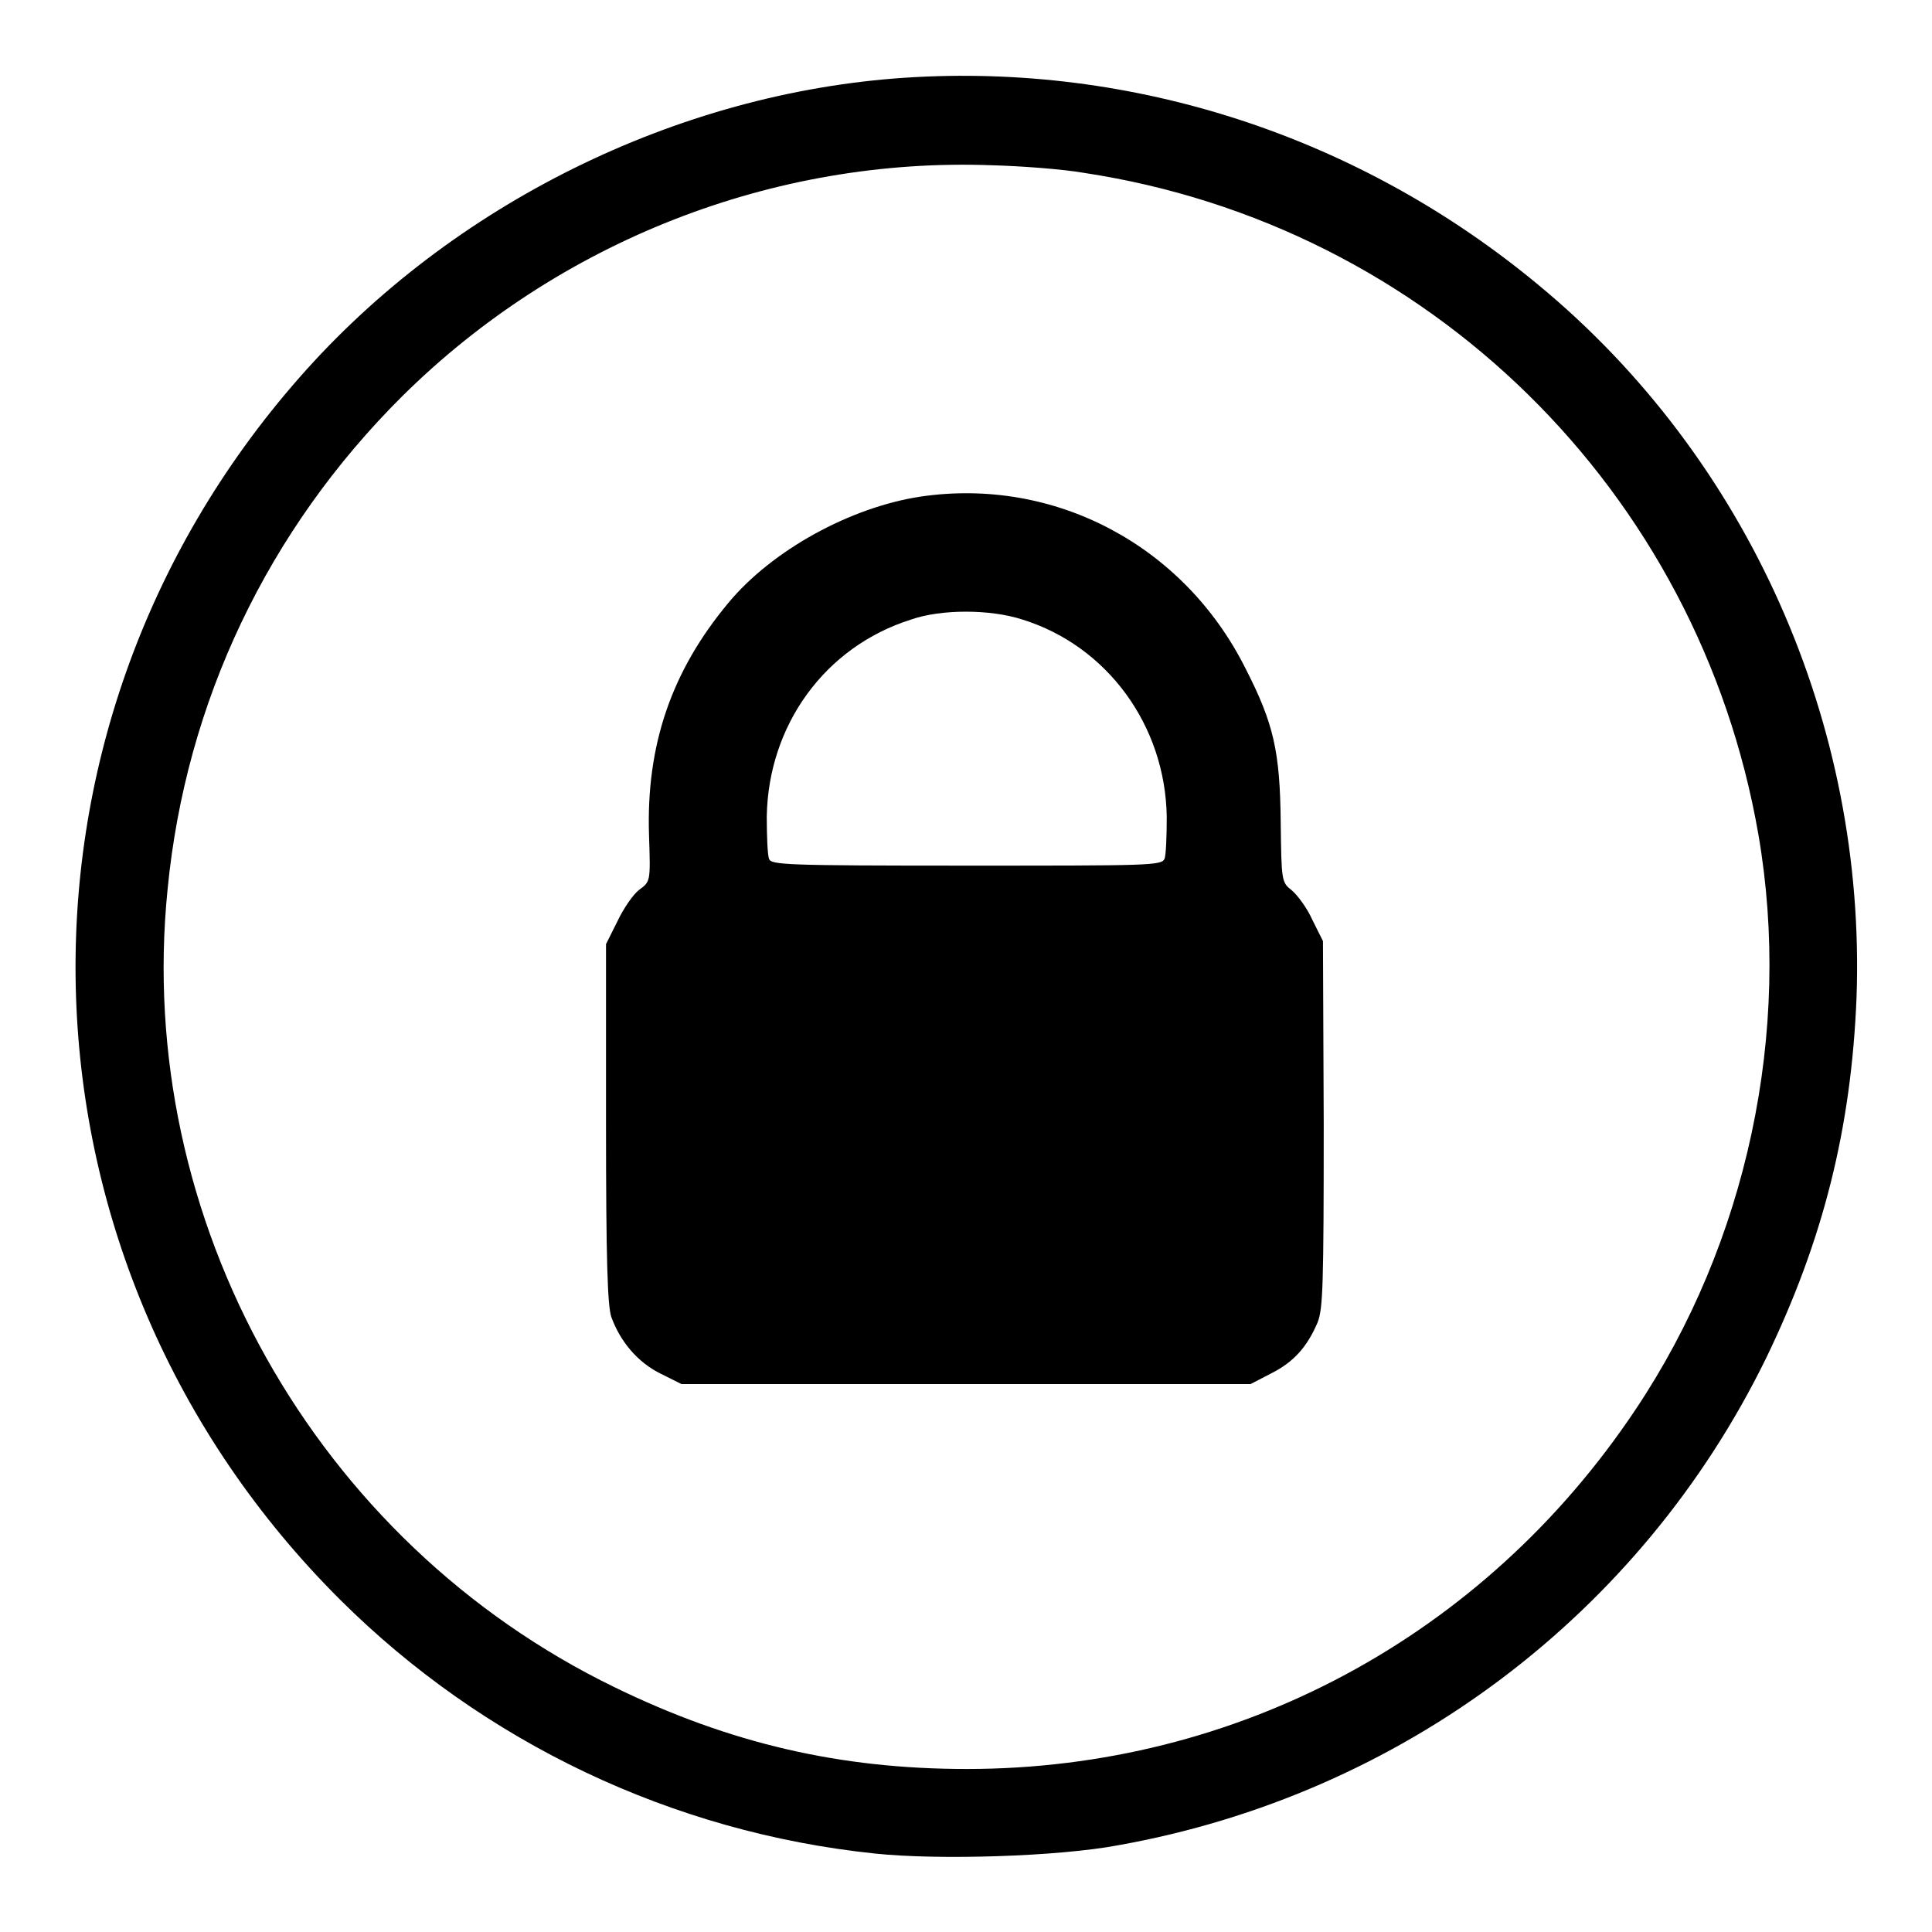
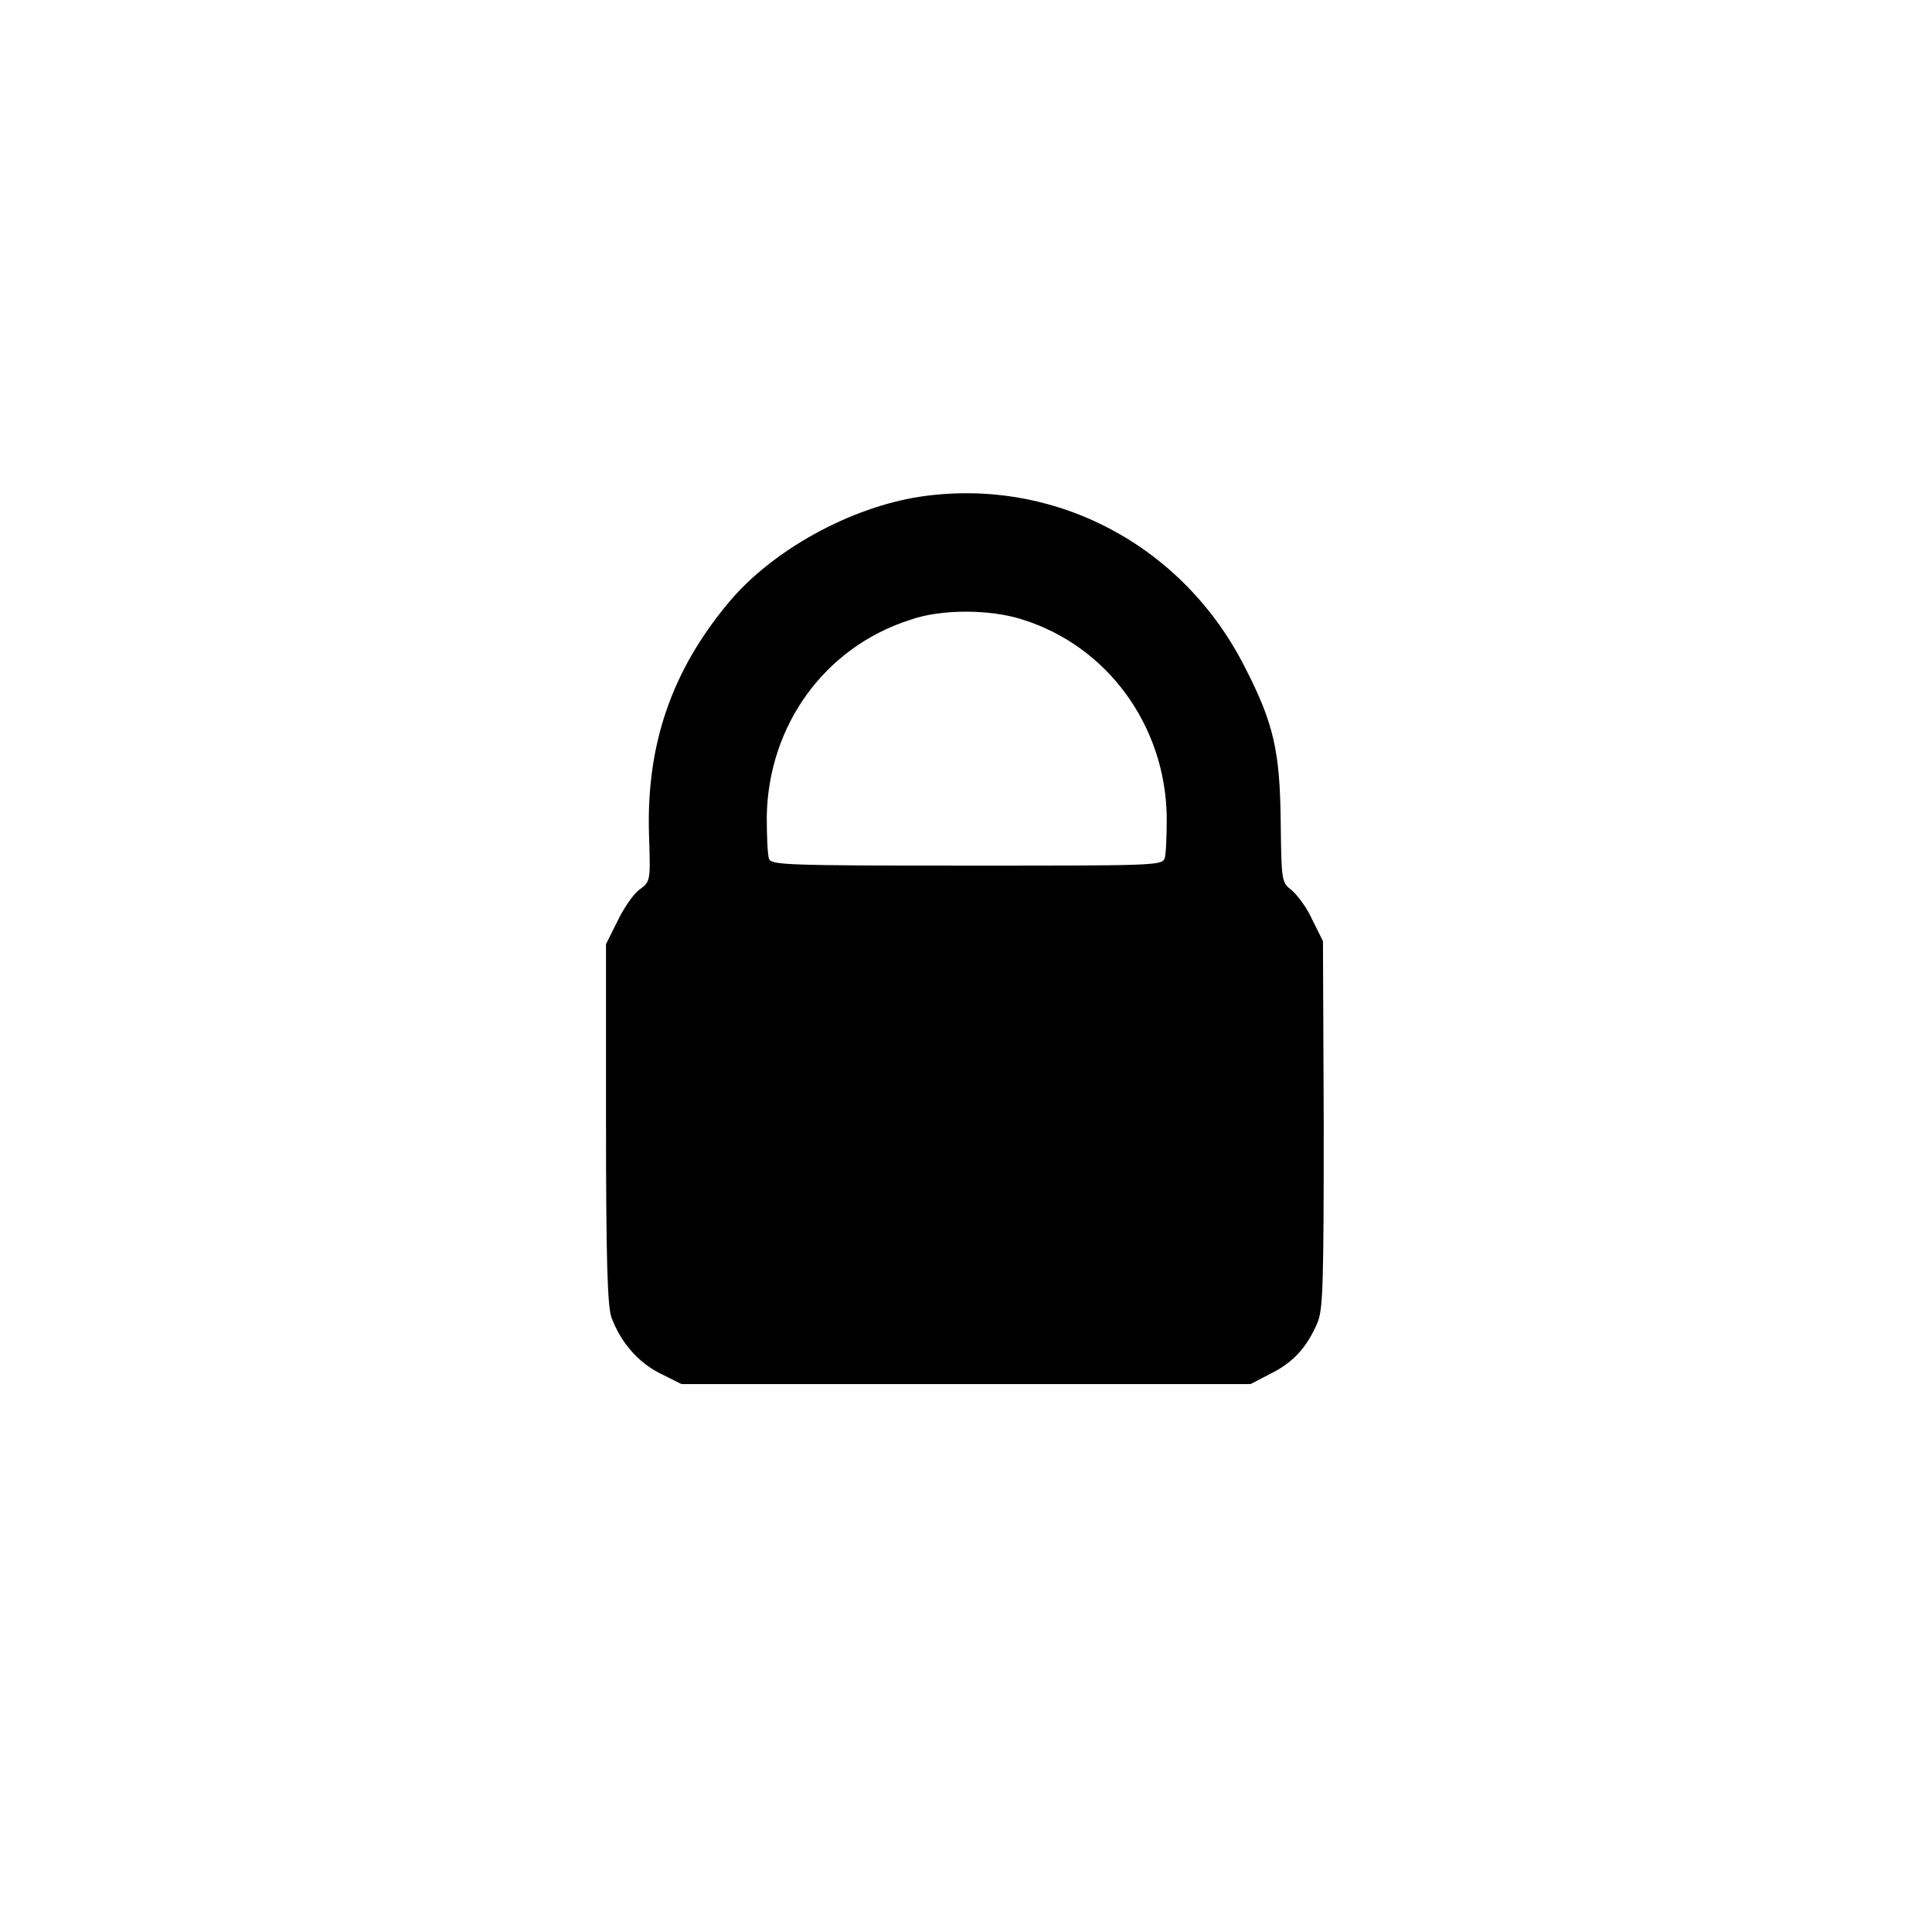
<svg xmlns="http://www.w3.org/2000/svg" version="1.1" x="0px" y="0px" viewBox="0 0 256 256" enable-background="new 0 0 256 256" xml:space="preserve">
  <g>
    <g>
      <g>
-         <path fill="#000000" d="M119.9,10.3c-30.2,2-60.1,16.8-80.2,39.7C-1.9,97.3,0.5,167.6,45.1,212c19,18.9,44,30.8,70.8,33.6c8.4,0.9,24.4,0.4,32.3-1.1c37.5-6.7,69.2-30.6,85.8-64.5c7.6-15.7,11.3-30.5,12-47.8c1.3-36.3-14.4-71.5-42.1-94.4C180.2,18.1,150.2,8.3,119.9,10.3z M143.6,22.9c45.6,6.9,81.5,42.1,89.4,87.7c4.5,26.1-1.5,54.1-16.3,76.2c-20.1,30.1-52.8,47.6-88.6,47.6c-16.8,0-31.4-3.4-46.6-10.8c-39.8-19.3-63.7-62-59.3-105.7C24.6,93,35.5,70.2,53.3,52.5C74,32,102.5,20.8,131.5,21.9C135.2,22,140.7,22.4,143.6,22.9z" />
        <path fill="#000000" d="M122,65.8c-9.3,1.4-19.7,7.1-25.5,14.1c-7.5,9-10.9,18.8-10.5,30.8c0.2,6.1,0.2,6.1-1.3,7.2c-0.8,0.6-2.1,2.5-2.9,4.2l-1.5,3v23.7c0,18.1,0.2,24.2,0.7,25.7c1.2,3.3,3.5,6,6.5,7.5l2.8,1.4H128h37.7l2.7-1.4c3-1.5,4.8-3.5,6.2-6.8c0.7-1.8,0.8-5,0.8-26.3l-0.1-24.2l-1.4-2.8c-0.7-1.6-2-3.3-2.7-3.9c-1.4-1.1-1.4-1.2-1.5-9.1c-0.1-9.3-0.9-13-4.7-20.4C156.8,72.2,139.7,63.2,122,65.8z M135.5,82.1c11.2,3.5,18.9,14,19.1,26.1c0,2.6-0.1,5.2-0.3,5.6c-0.4,0.9-2.1,0.9-26.2,0.9c-24.1,0-25.9-0.1-26.2-0.9c-0.2-0.5-0.3-3.1-0.3-5.6c0.2-12.1,7.7-22.5,19.1-26.1C124.7,80.7,131.2,80.7,135.5,82.1z" />
      </g>
    </g>
  </g>
</svg>